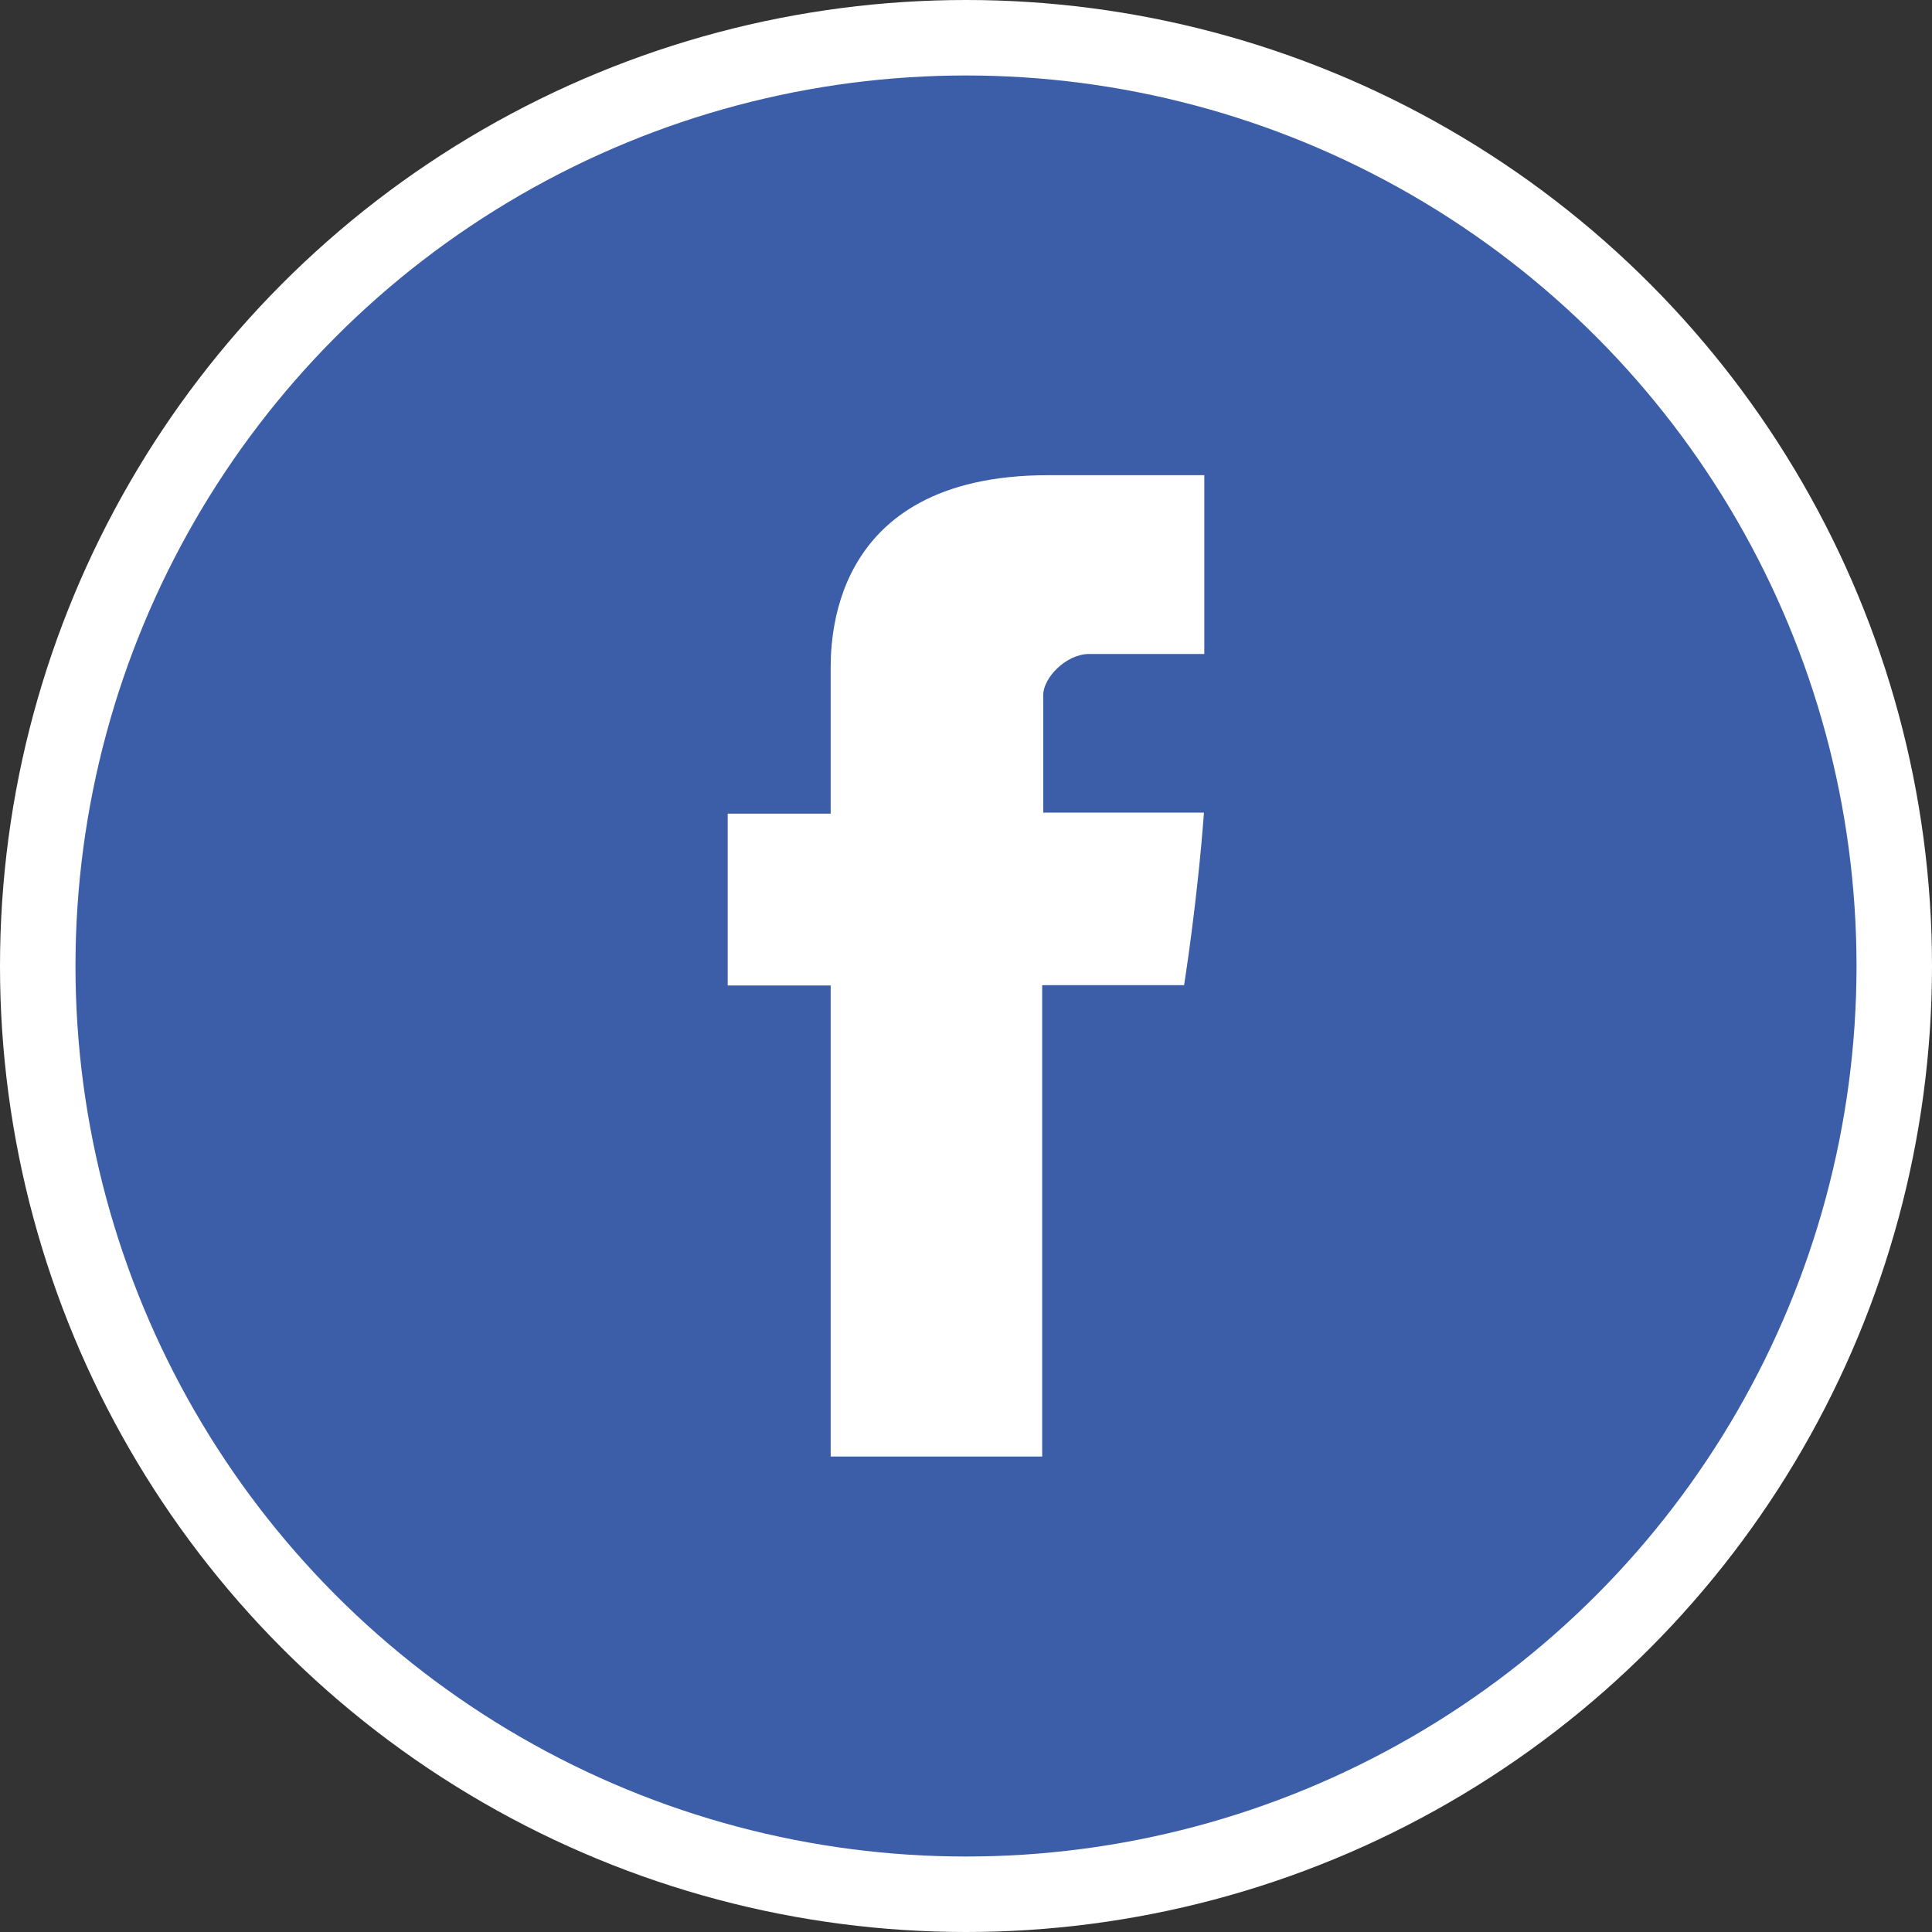
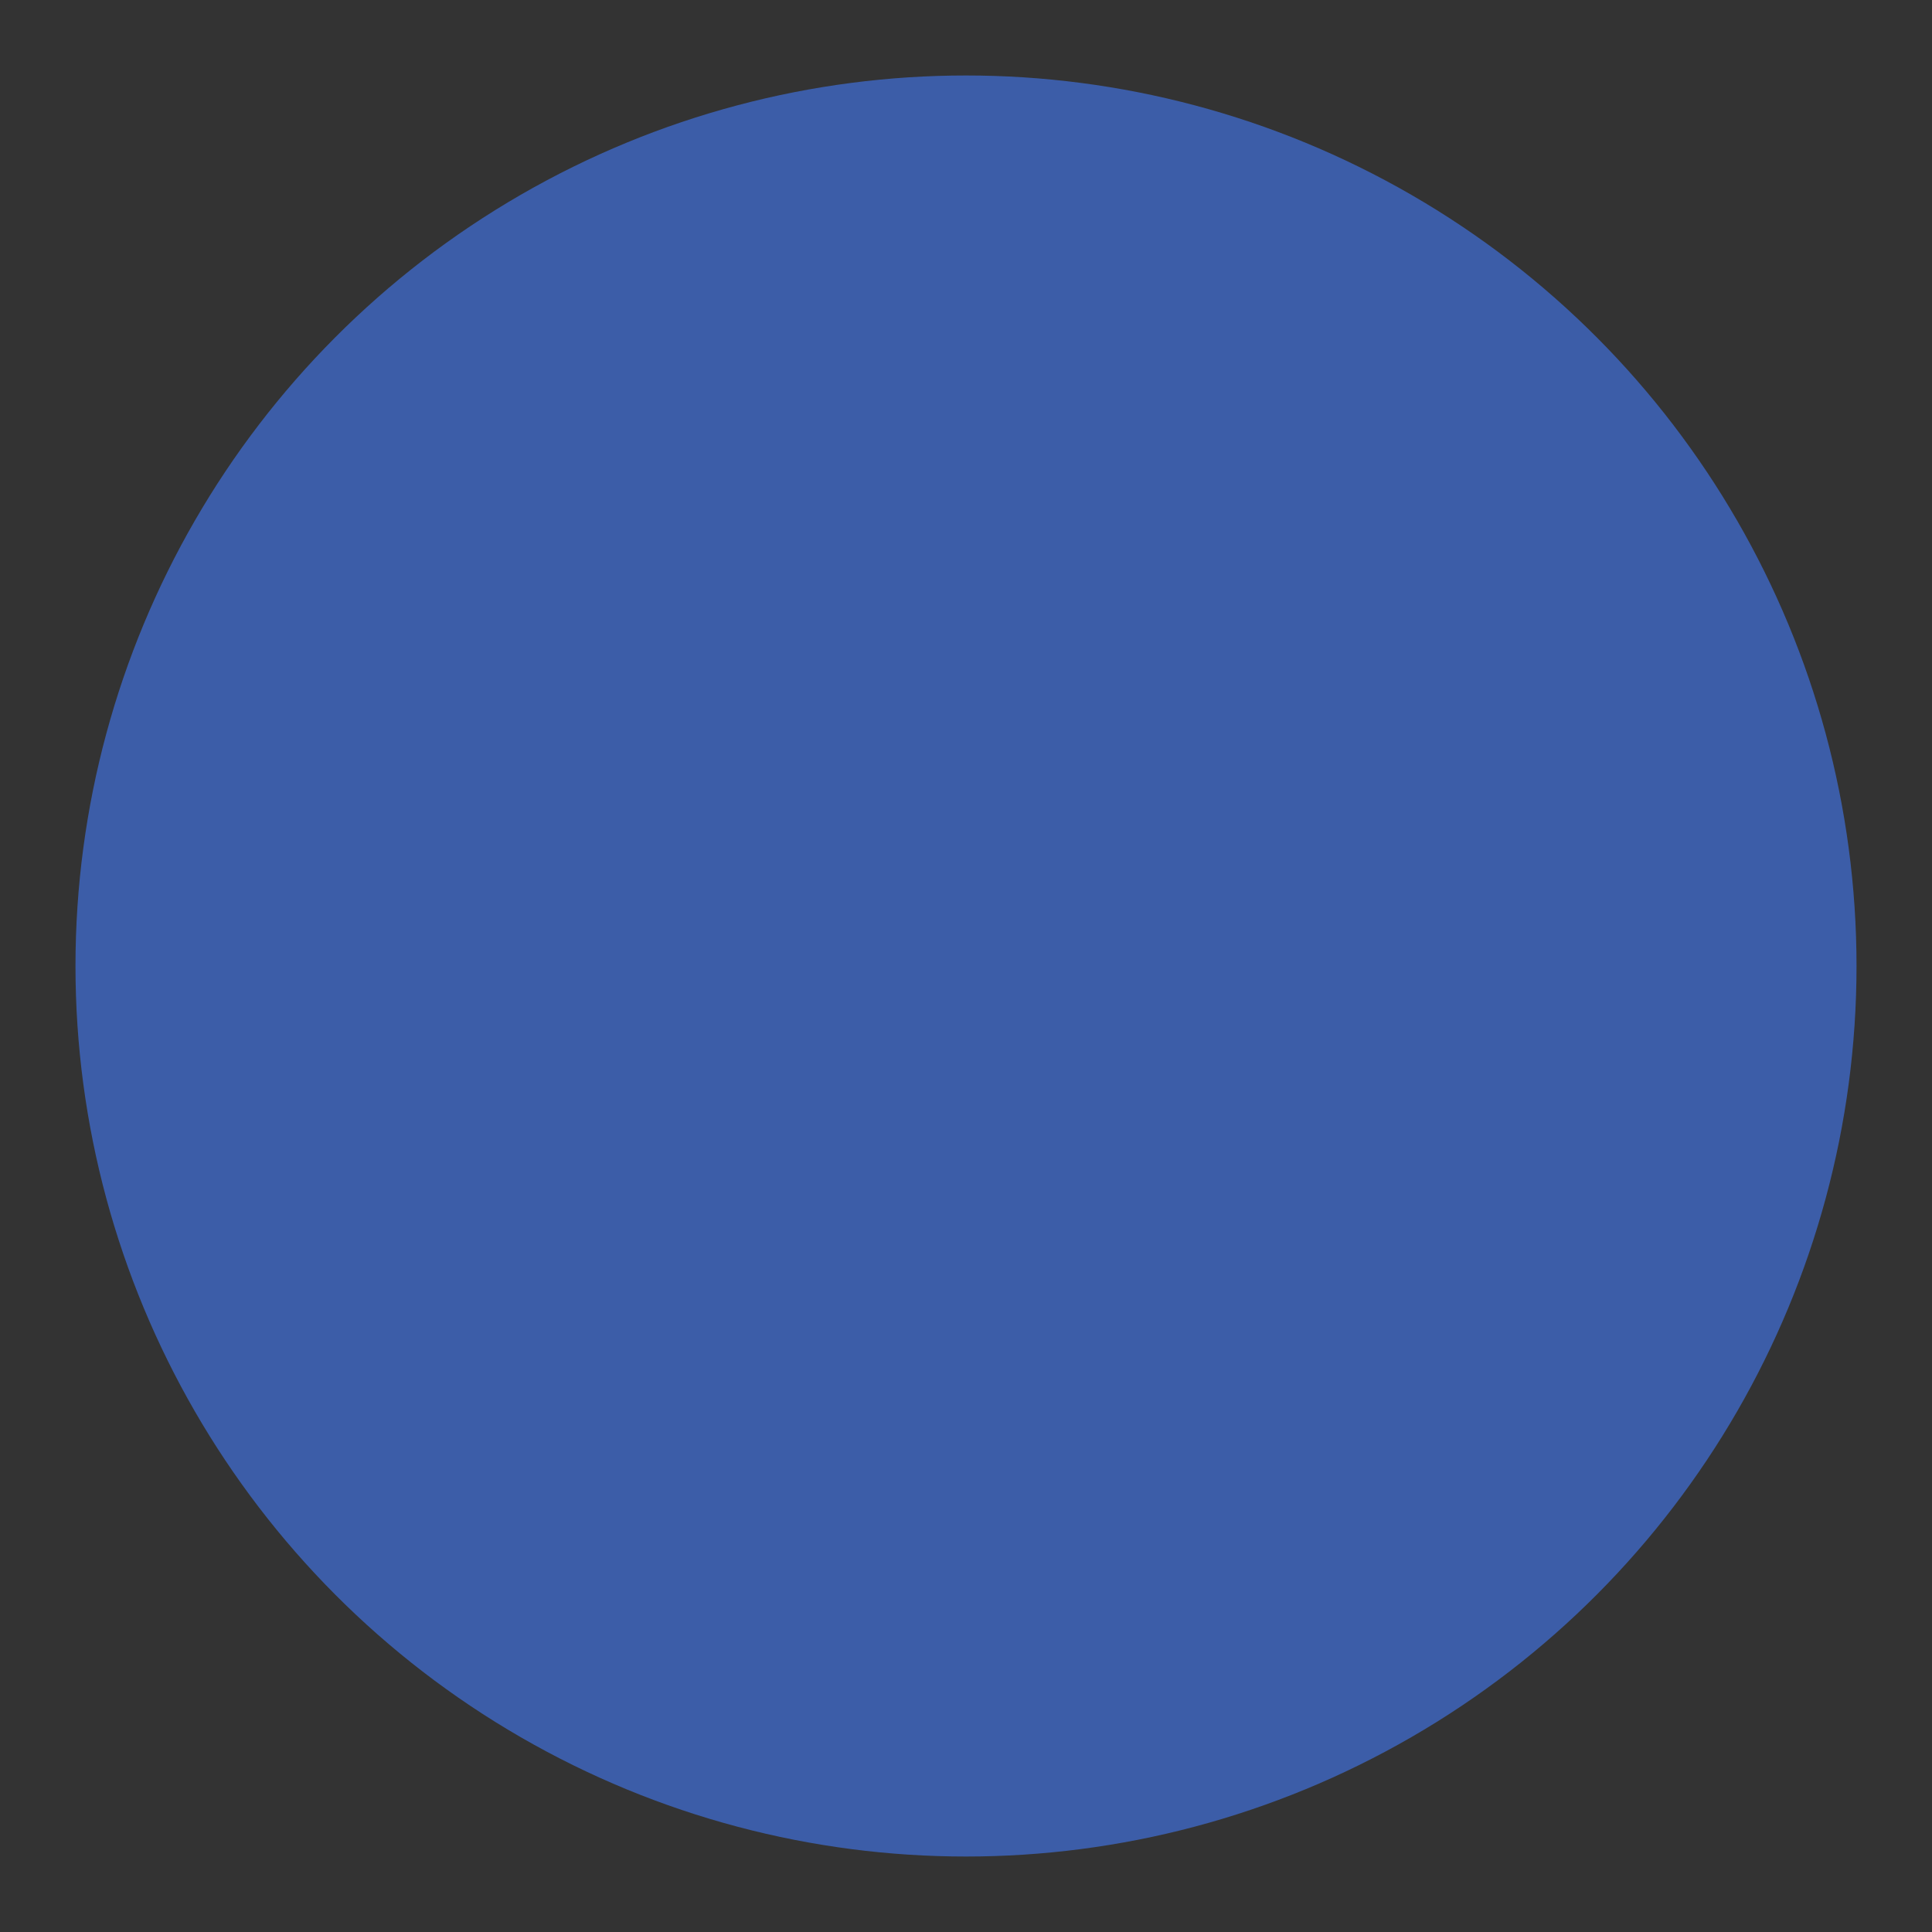
<svg xmlns="http://www.w3.org/2000/svg" version="1.1" id="レイヤー_1" x="0px" y="0px" viewBox="0 0 44 44" style="enable-background:new 0 0 44 44;" xml:space="preserve">
  <rect x="0" y="0" width="44" height="44" fill="#333333" stroke="none" />
  <g id="icon_x5F_c_x5F_facebook">
    <g>
-       <circle style="fill:#FFFFFF;" cx="22" cy="22" r="22" />
      <g>
        <g>
          <g>
            <circle style="fill:#3C5DA8;" cx="22" cy="22" r="20.281" />
-             <path id="Facebook_4_" style="fill:#FFFFFF;" d="M18.918,15.329c0,0.586,0,3.201,0,3.201h-2.345v3.914h2.345v10.727h4.817       V22.436h3.232c0,0,0.301-1.878,0.452-3.929c-0.42,0-3.66,0-3.66,0s0-2.274,0-2.678c0-0.396,0.523-0.935,1.046-0.935       c0.515,0,1.608,0,2.622,0c0-0.531,0-2.377,0-4.072c-1.355,0-2.892,0-3.565,0C18.799,10.829,18.918,14.743,18.918,15.329z" />
          </g>
        </g>
      </g>
    </g>
  </g>
  <g id="レイヤー_1_00000067916886152810731670000000920616184493387933_">
</g>
</svg>